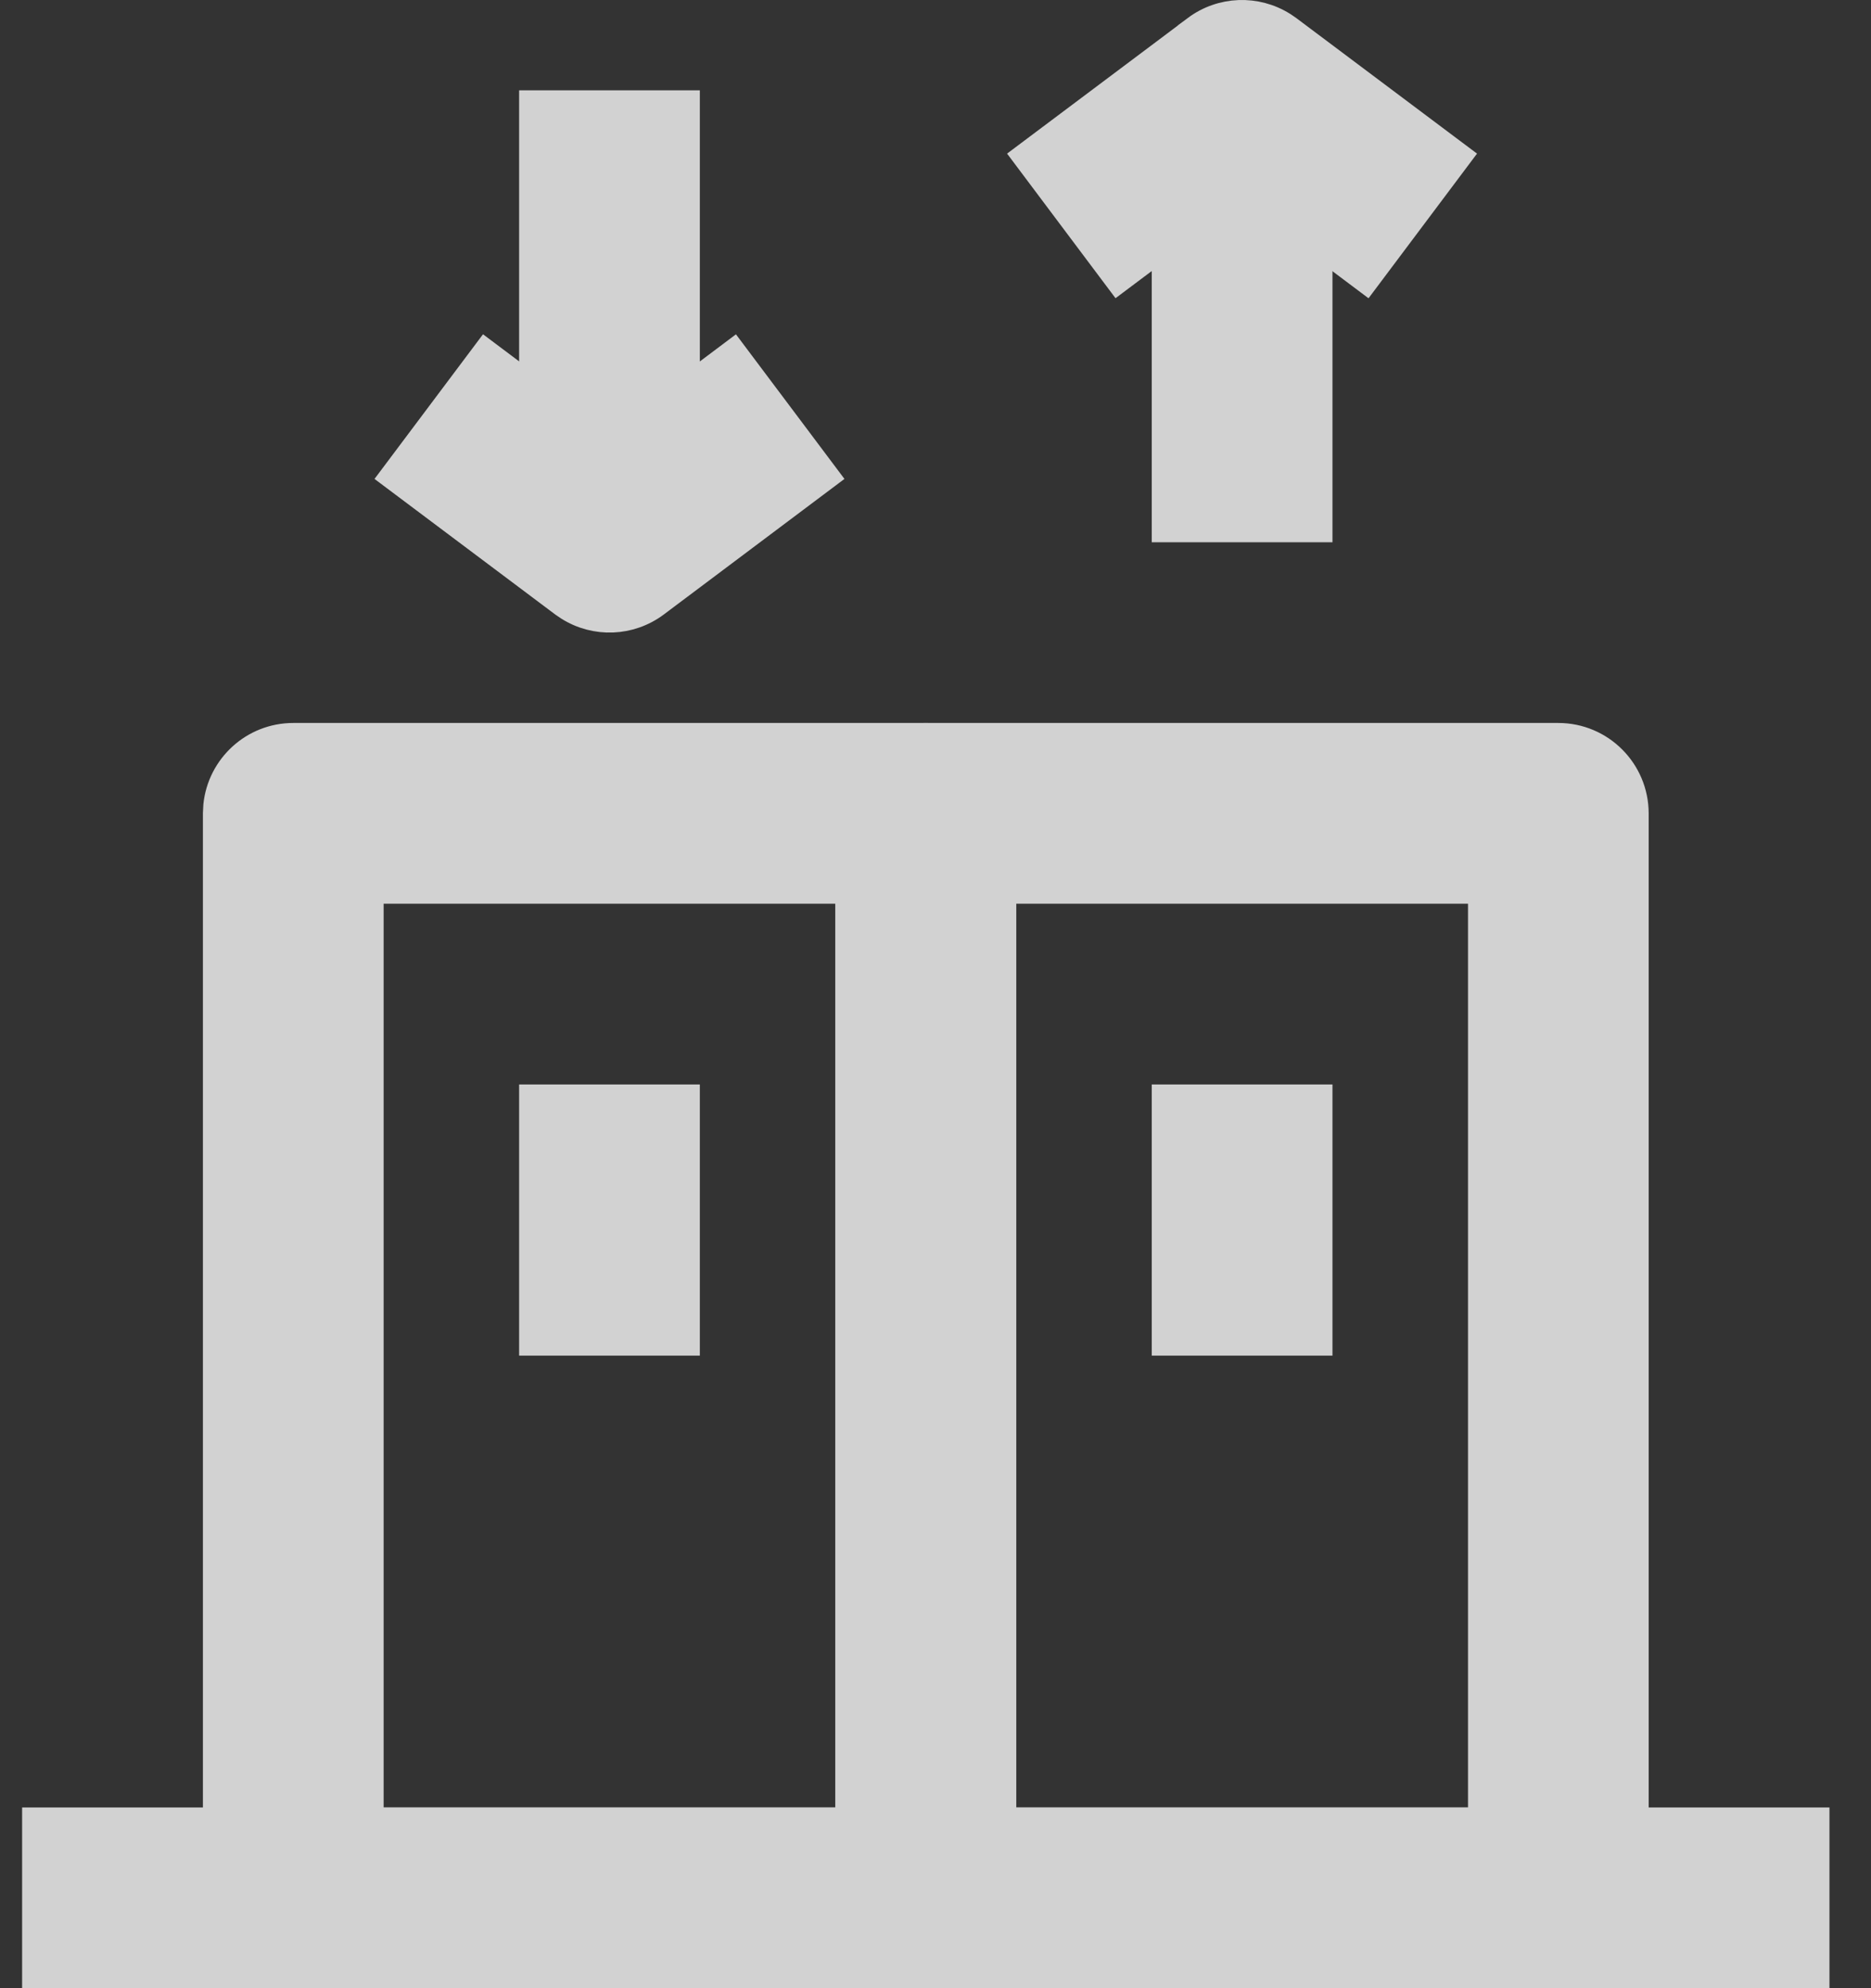
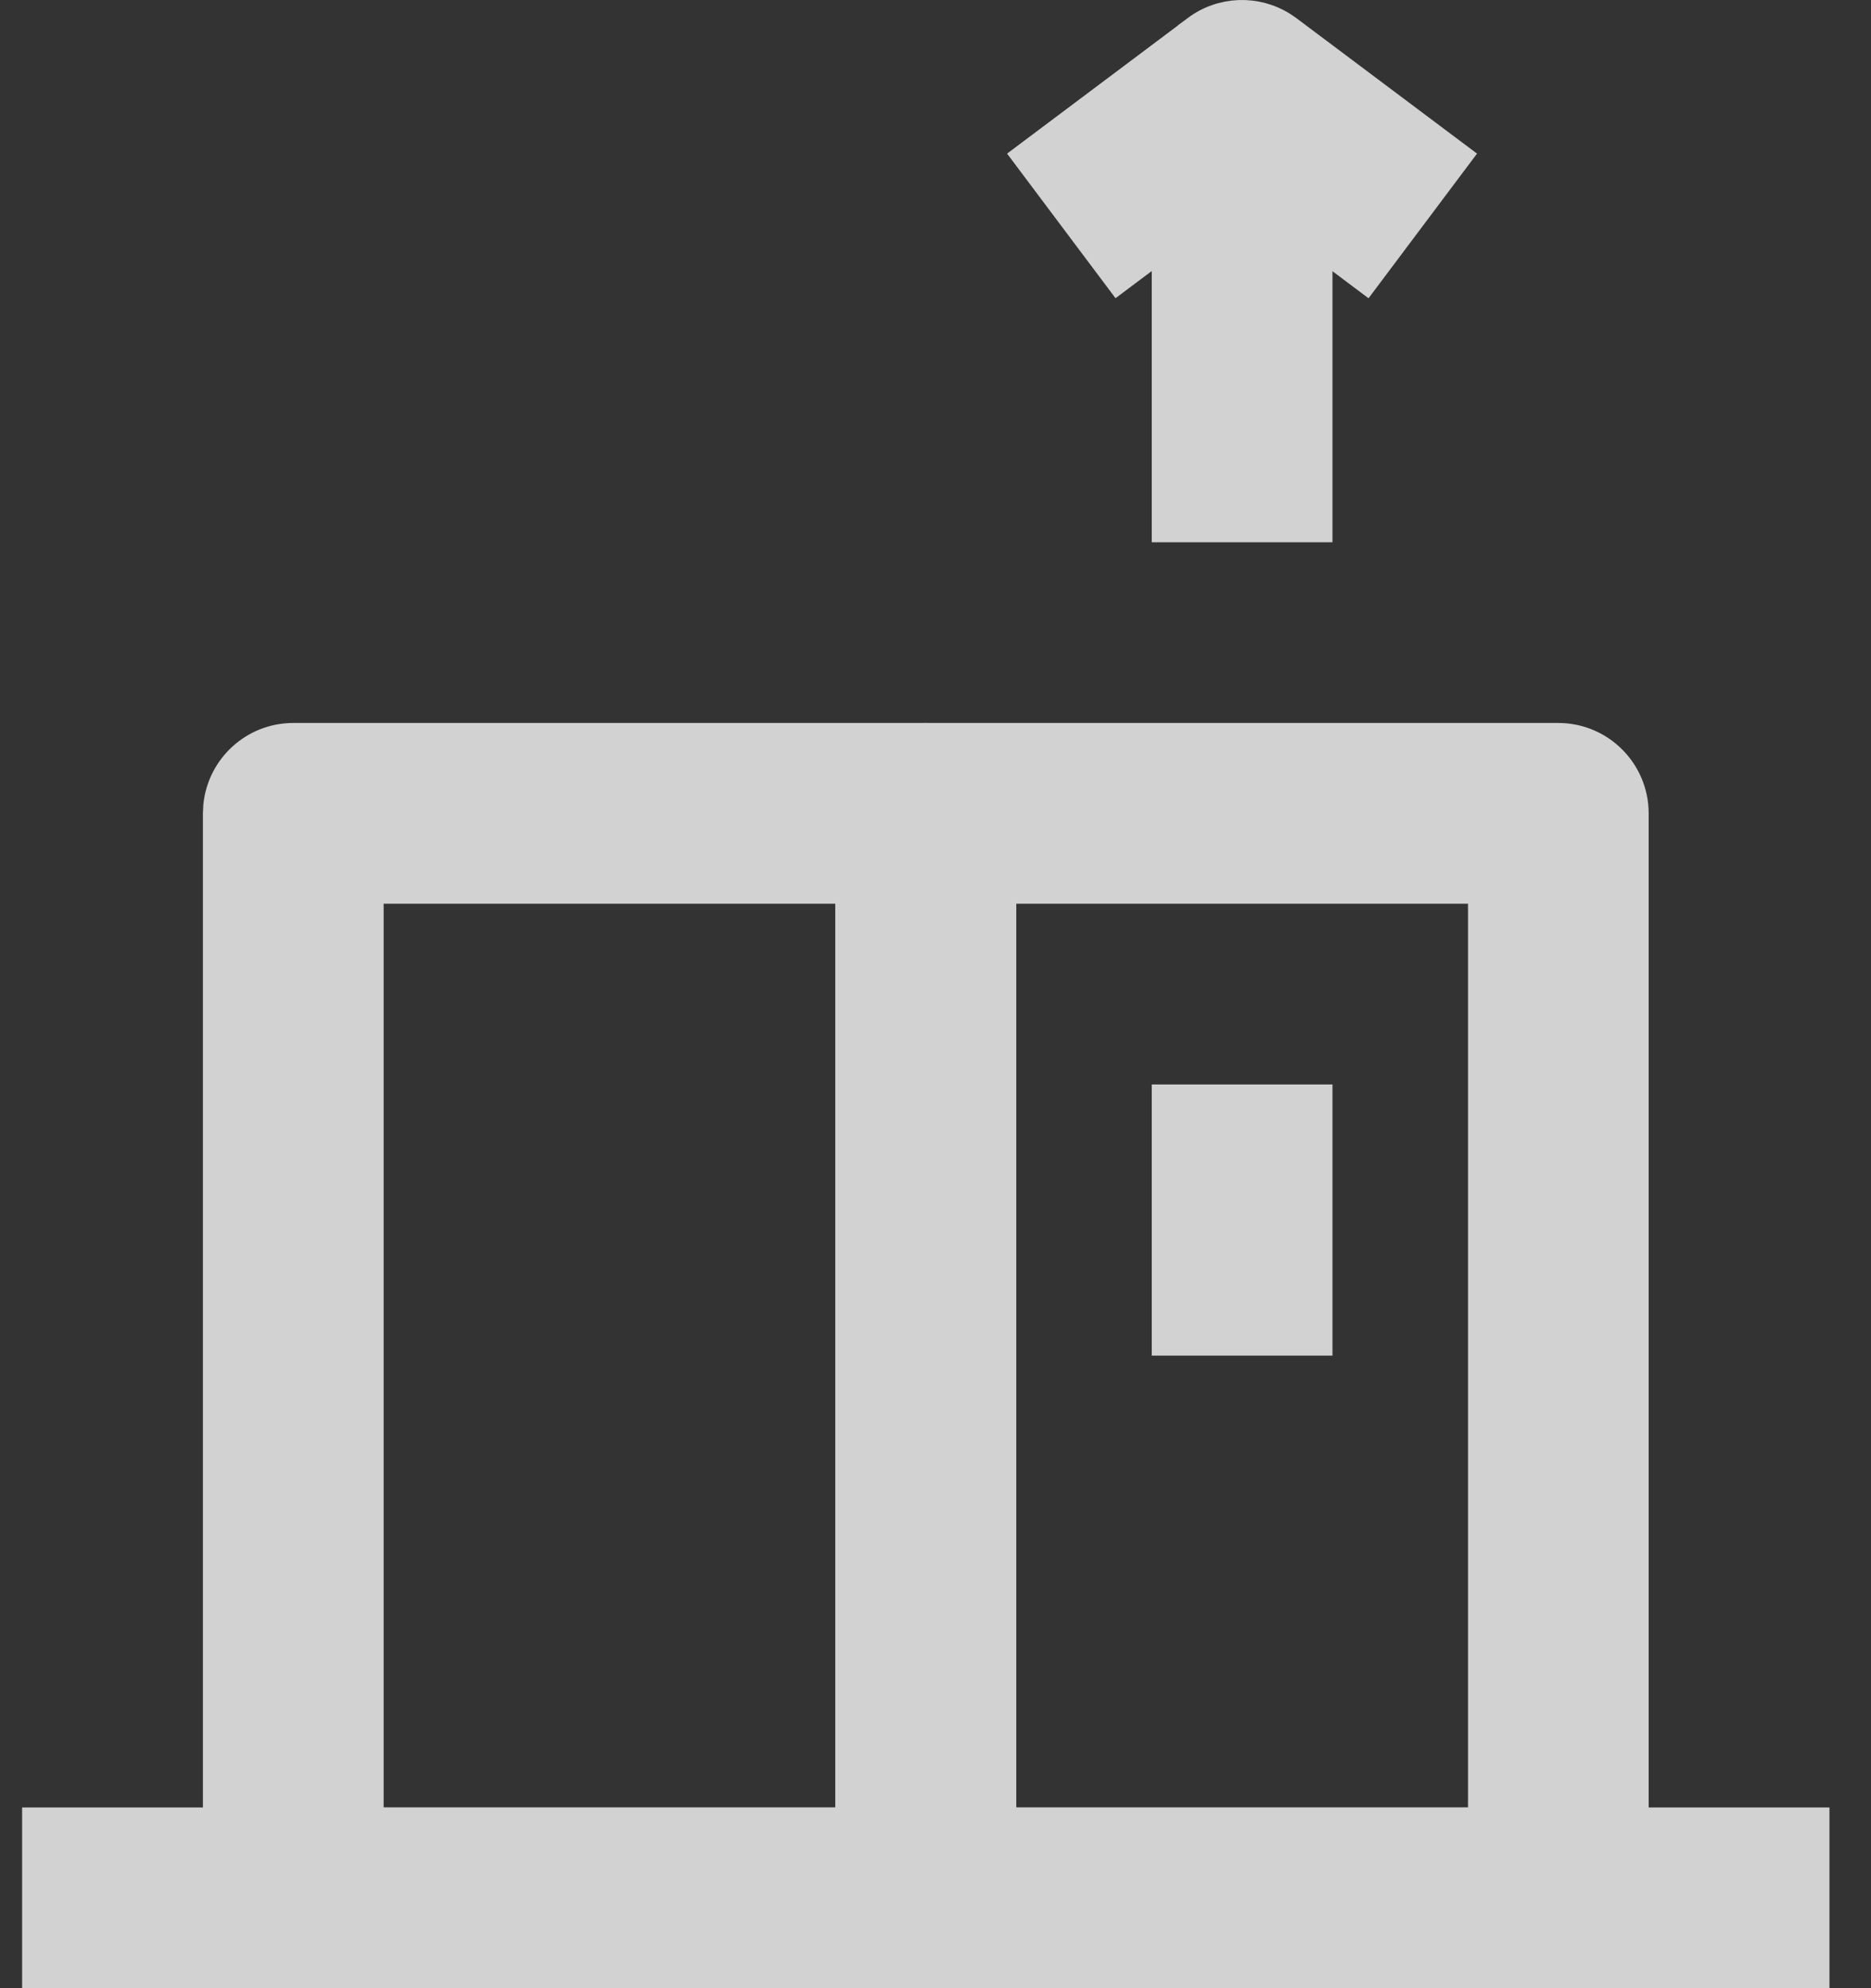
<svg xmlns="http://www.w3.org/2000/svg" width="32" height="34" viewBox="0 0 32 34" fill="none">
  <rect x="0" y="0" width="32" height="34" fill="#333333" stroke="none" />
  <g opacity="0.78">
    <path d="M5.016 12.549H15.834C16.585 12.549 17.194 13.159 17.194 13.91V32.456C17.194 33.206 16.585 33.815 15.834 33.815H5.016C4.265 33.815 3.656 33.207 3.656 32.456V13.91L3.663 13.771C3.733 13.085 4.312 12.549 5.016 12.549ZM6.376 31.095H14.474V15.269H6.376V31.095Z" fill="white" stroke="white" stroke-width="0.371" />
    <path d="M15.834 12.549H26.653C27.404 12.55 28.011 13.159 28.012 13.91V32.456C28.012 33.206 27.404 33.815 26.653 33.815H15.834C15.083 33.815 14.473 33.206 14.473 32.456V13.91L14.48 13.771C14.55 13.085 15.13 12.549 15.834 12.549ZM17.194 31.095H25.293V15.269H17.194V31.095Z" fill="white" stroke="white" stroke-width="0.371" />
    <path d="M22.604 18.731V22.997H19.884V18.731H22.604Z" fill="white" stroke="white" stroke-width="0.371" />
-     <path d="M22.604 2.504V9.088H19.884V2.504H22.604Z" fill="white" stroke="white" stroke-width="0.371" />
-     <path d="M11.784 1.73V8.314H9.064V1.73H11.784Z" fill="white" stroke="white" stroke-width="0.371" />
+     <path d="M22.604 2.504V9.088H19.884V2.504Z" fill="white" stroke="white" stroke-width="0.371" />
    <path d="M20.426 0.456C20.881 0.117 21.493 0.097 21.966 0.394L22.059 0.457L25.002 2.664L23.369 4.841L21.354 3.329L21.242 3.245L21.131 3.329L19.116 4.84L17.484 2.664L20.427 0.457L20.426 0.456Z" fill="white" stroke="white" stroke-width="0.371" />
-     <path d="M10.314 7.489L10.425 7.572L10.537 7.489L12.55 5.977L14.183 8.153L11.242 10.36C10.787 10.7 10.175 10.721 9.702 10.424L9.609 10.361L6.665 8.153L8.298 5.976L10.314 7.489Z" fill="white" stroke="white" stroke-width="0.371" />
-     <path d="M11.784 18.731V22.997H9.064V18.731H11.784Z" fill="white" stroke="white" stroke-width="0.371" />
    <path d="M31.104 31.095V33.815H0.564V31.095H31.104Z" fill="white" stroke="white" stroke-width="0.371" />
  </g>
</svg>